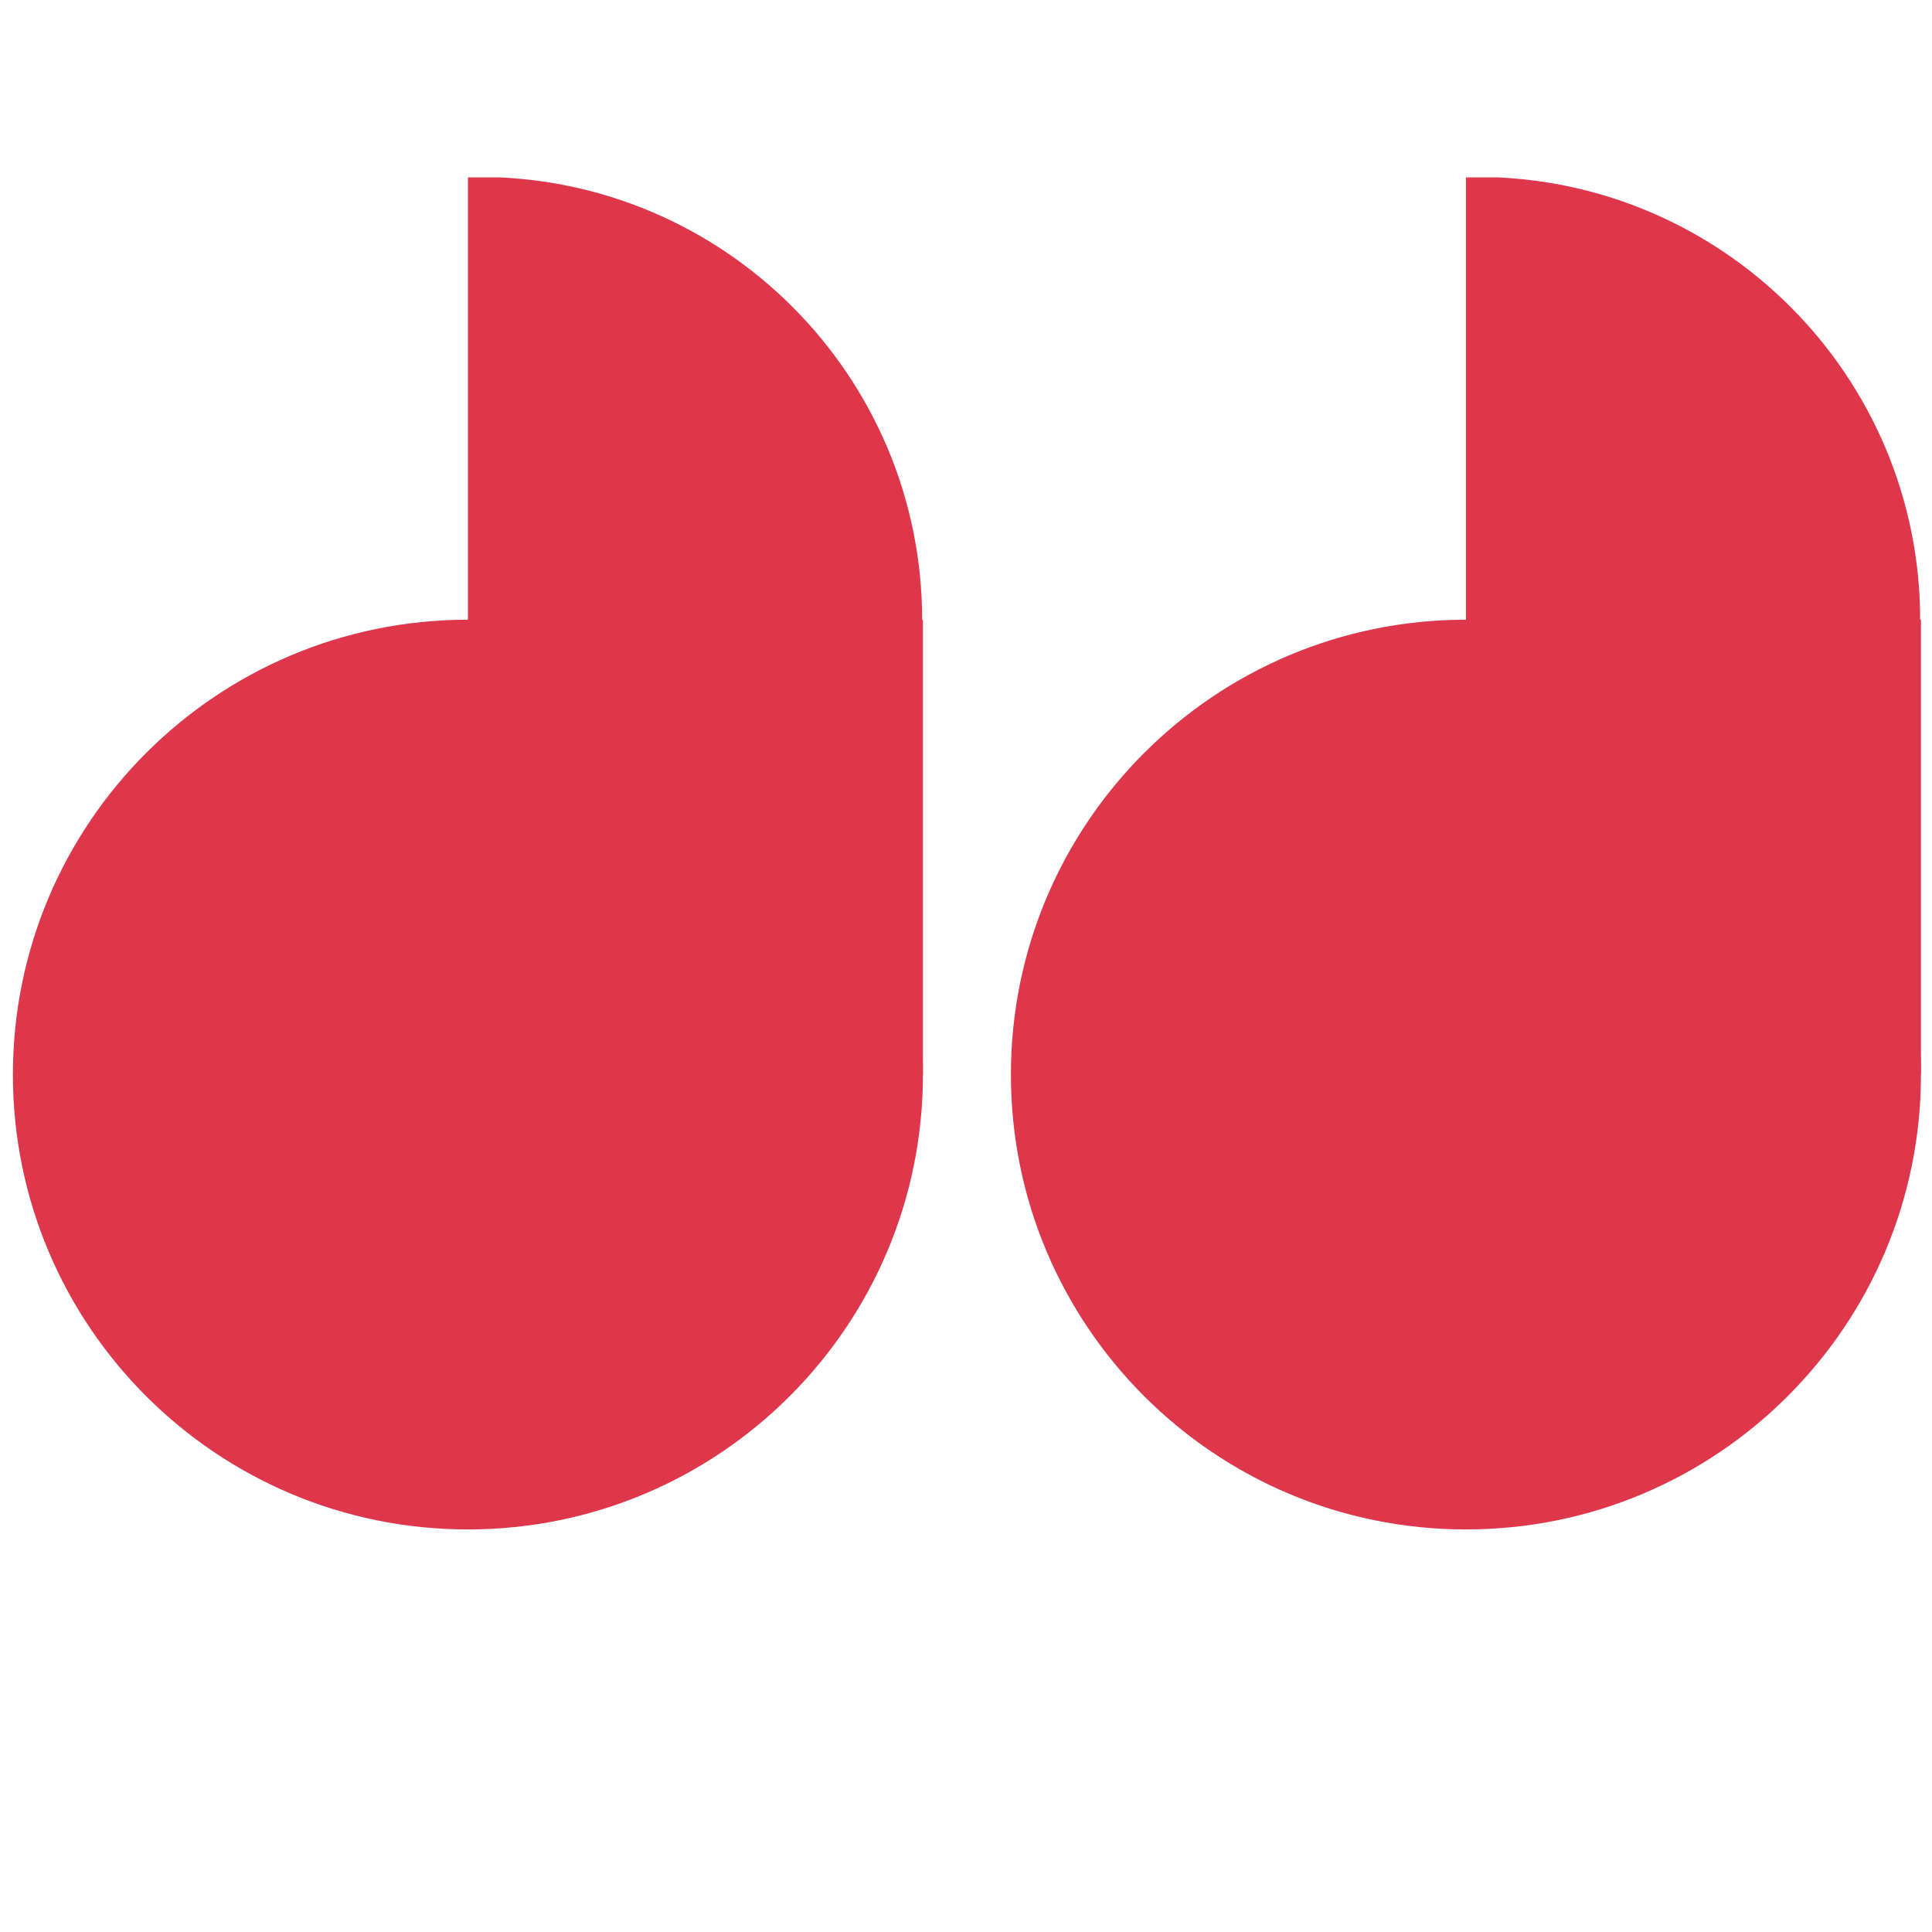
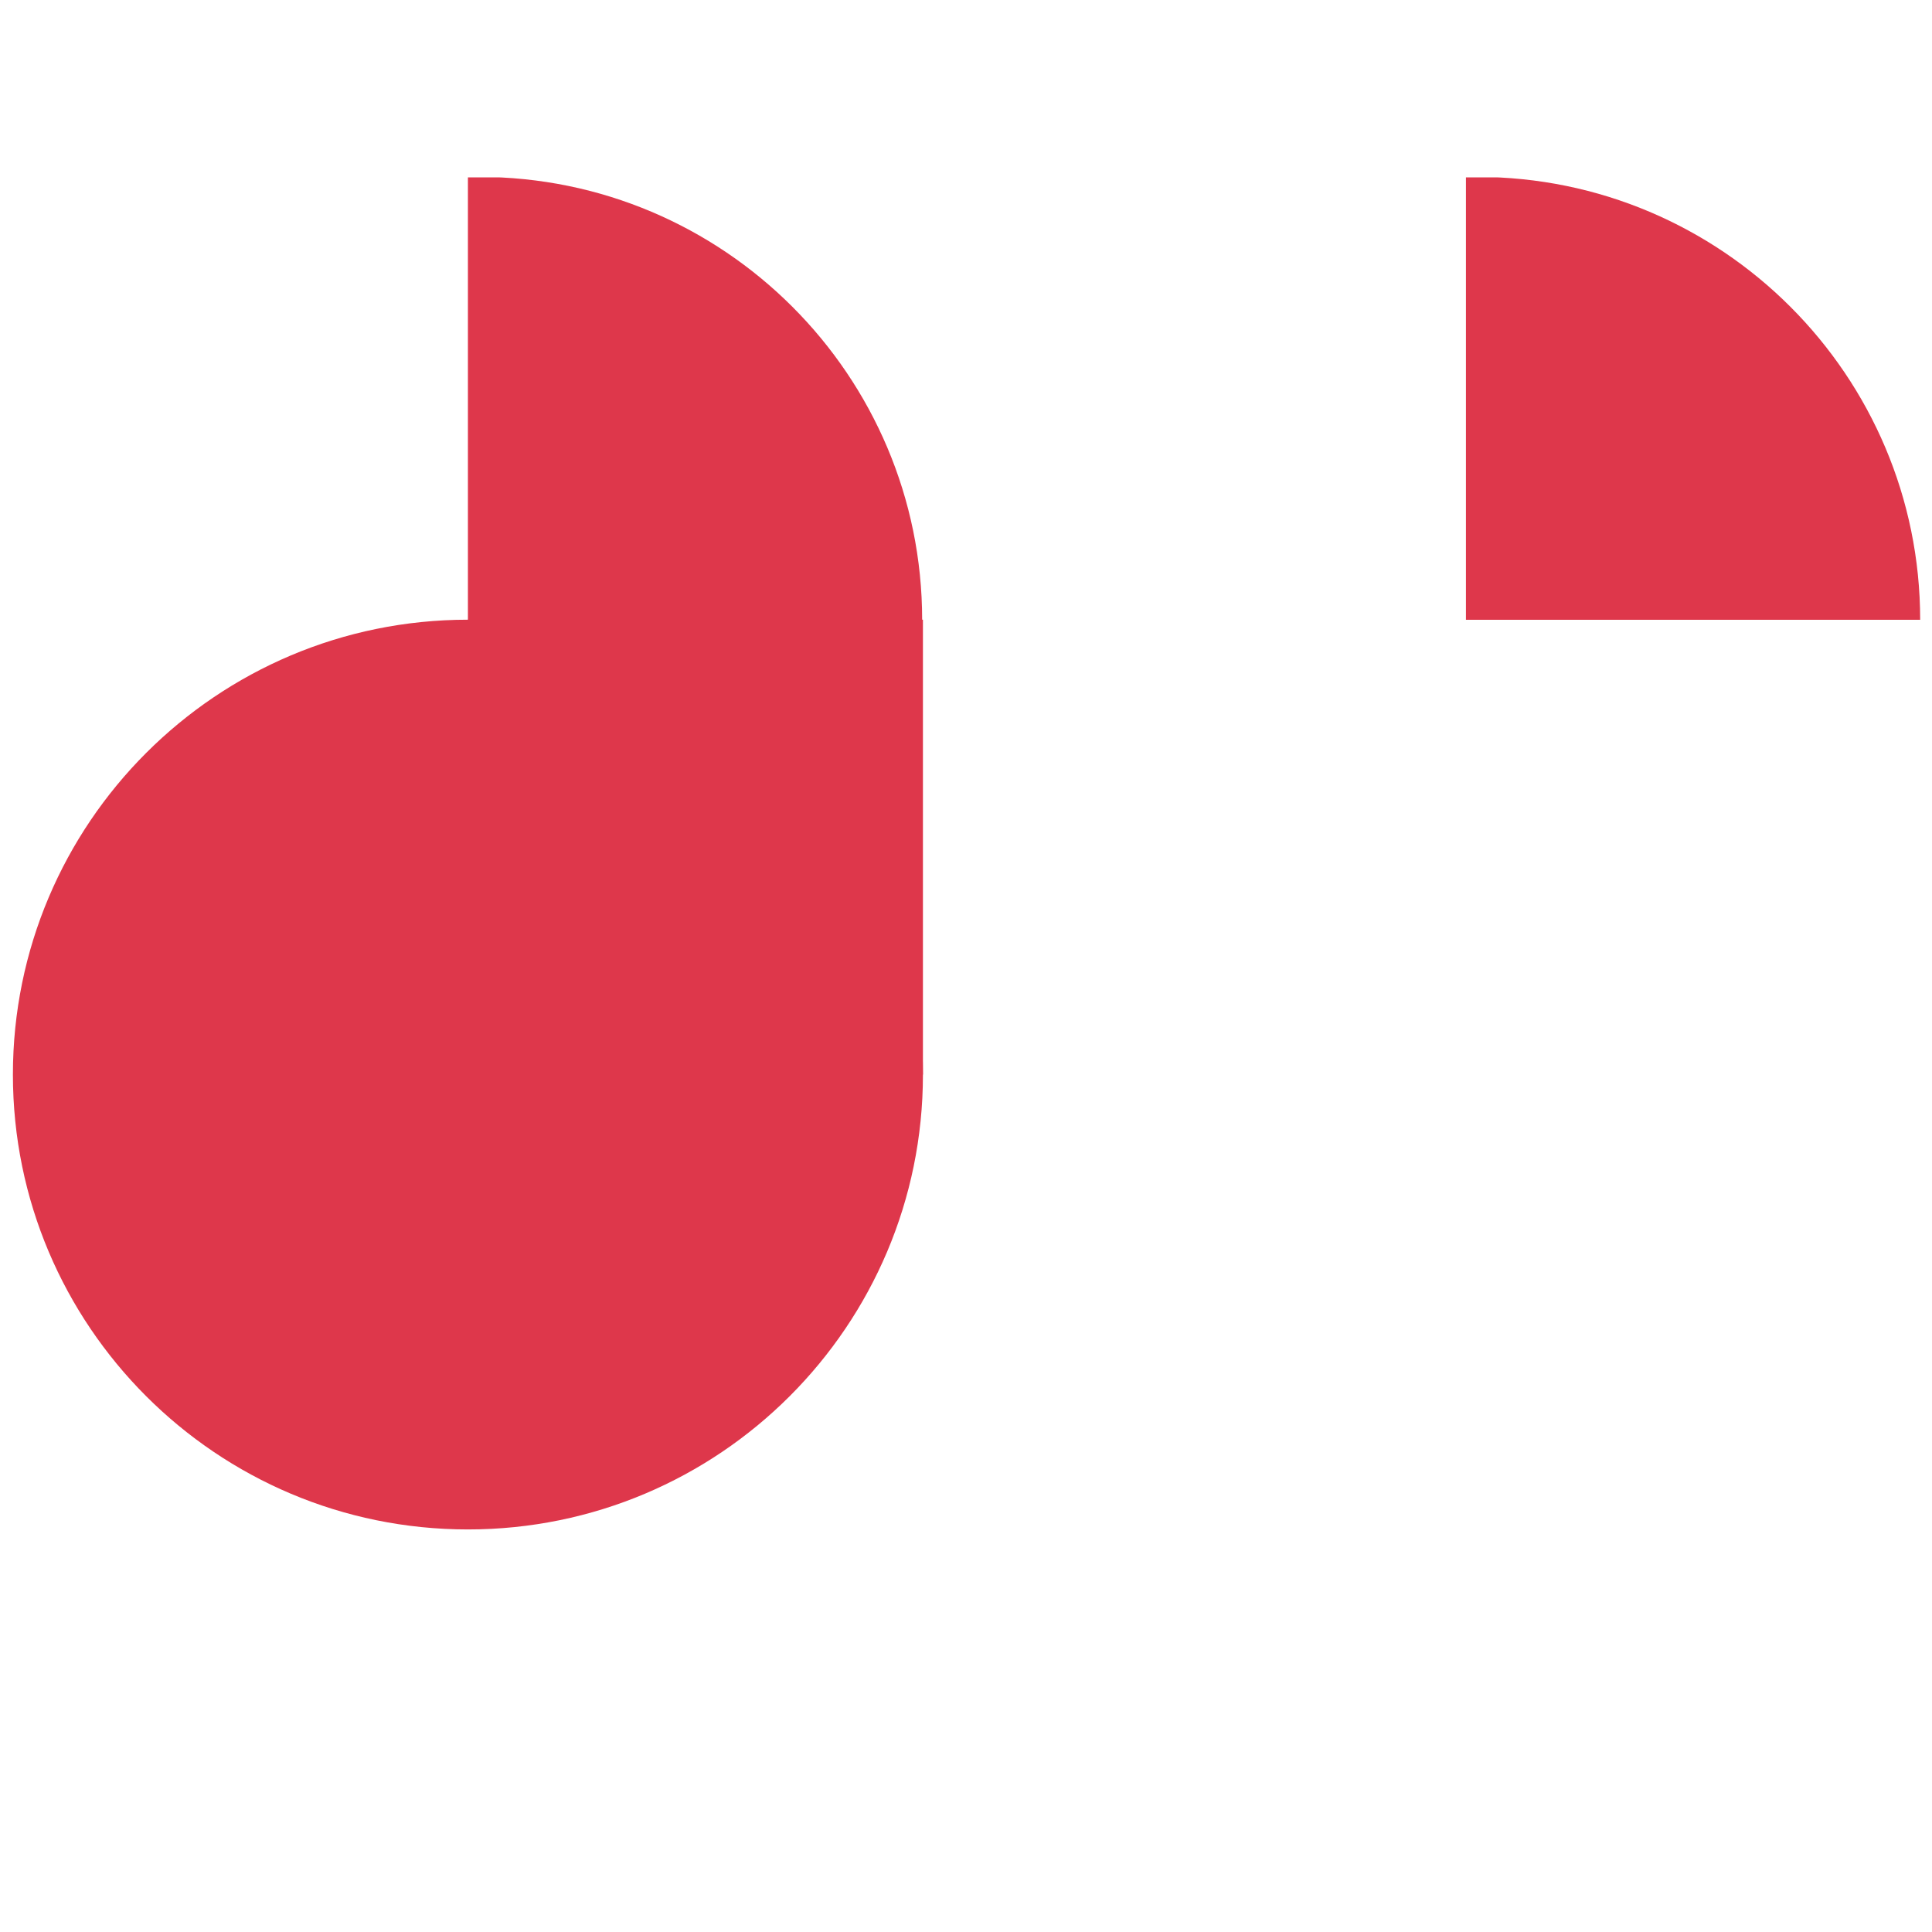
<svg xmlns="http://www.w3.org/2000/svg" width="1080" viewBox="0 0 810 810" height="1080" preserveAspectRatio="xMidYMid meet">
  <defs>
    <clipPath id="3bbd9e1dcb">
      <path d="M 423.828 259.812 L 805.367 259.812 L 805.367 641.227 L 423.828 641.227 Z M 423.828 259.812 " clip-rule="nonzero" />
    </clipPath>
    <clipPath id="c76d24c07c">
      <path d="M 614.598 259.812 C 719.953 259.812 805.367 345.195 805.367 450.52 C 805.367 555.844 719.953 641.227 614.598 641.227 C 509.238 641.227 423.828 555.844 423.828 450.52 C 423.828 345.195 509.238 259.812 614.598 259.812 Z M 614.598 259.812 " clip-rule="nonzero" />
    </clipPath>
    <clipPath id="05218b3ea6">
-       <path d="M 614.598 259.812 L 805.367 259.812 L 805.367 450.52 L 614.598 450.52 Z M 614.598 259.812 " clip-rule="nonzero" />
-     </clipPath>
+       </clipPath>
    <clipPath id="d98a2a7326">
      <path d="M 614.598 74.367 L 805.367 74.367 L 805.367 260 L 614.598 260 Z M 614.598 74.367 " clip-rule="nonzero" />
    </clipPath>
    <clipPath id="82acb33f2e">
      <path d="M 5.41 259.812 L 386.945 259.812 L 386.945 641.227 L 5.41 641.227 Z M 5.41 259.812 " clip-rule="nonzero" />
    </clipPath>
    <clipPath id="1bac2c41b3">
      <path d="M 196.176 259.812 C 301.535 259.812 386.945 345.195 386.945 450.52 C 386.945 555.844 301.535 641.227 196.176 641.227 C 90.816 641.227 5.41 555.844 5.41 450.52 C 5.41 345.195 90.816 259.812 196.176 259.812 Z M 196.176 259.812 " clip-rule="nonzero" />
    </clipPath>
    <clipPath id="bfc7d9e7ab">
      <path d="M 196.176 259.812 L 386.945 259.812 L 386.945 450.52 L 196.176 450.52 Z M 196.176 259.812 " clip-rule="nonzero" />
    </clipPath>
    <clipPath id="6d81d63180">
      <path d="M 196.176 74.367 L 386.945 74.367 L 386.945 260 L 196.176 260 Z M 196.176 74.367 " clip-rule="nonzero" />
    </clipPath>
  </defs>
  <g clip-path="url(#3bbd9e1dcb)">
    <g clip-path="url(#c76d24c07c)">
-       <path fill="#de374b" d="M 805.367 259.812 L 423.828 259.812 L 423.828 641.227 L 805.367 641.227 Z M 805.367 259.812 " fill-opacity="1" fill-rule="nonzero" />
-     </g>
+       </g>
  </g>
  <g clip-path="url(#05218b3ea6)">
    <path fill="#de374b" d="M 805.367 259.812 L 614.598 259.812 L 614.598 450.52 L 805.367 450.52 Z M 805.367 259.812 " fill-opacity="1" fill-rule="nonzero" />
  </g>
  <g clip-path="url(#d98a2a7326)">
    <path fill="#de374b" d="M 619.301 74.172 C 567.938 74.172 521.637 94.961 488 128.59 C 454.363 162.219 433.562 208.684 433.562 259.848 C 493.789 259.848 744.629 259.848 805.039 259.848 C 805.039 208.684 784.238 162.219 750.602 128.59 C 716.961 94.961 670.48 74.172 619.301 74.172 Z M 619.301 74.172 " fill-opacity="1" fill-rule="nonzero" />
  </g>
  <g clip-path="url(#82acb33f2e)">
    <g clip-path="url(#1bac2c41b3)">
      <path fill="#de374b" d="M 386.945 259.812 L 5.41 259.812 L 5.41 641.227 L 386.945 641.227 Z M 386.945 259.812 " fill-opacity="1" fill-rule="nonzero" />
    </g>
  </g>
  <g clip-path="url(#bfc7d9e7ab)">
    <path fill="#de374b" d="M 386.945 259.812 L 196.176 259.812 L 196.176 450.52 L 386.945 450.52 Z M 386.945 259.812 " fill-opacity="1" fill-rule="nonzero" />
  </g>
  <g clip-path="url(#6d81d63180)">
    <path fill="#de374b" d="M 200.883 74.172 C 149.52 74.172 103.219 94.961 69.582 128.59 C 35.945 162.219 15.145 208.684 15.145 259.848 C 75.371 259.848 326.215 259.848 386.617 259.848 C 386.617 208.684 365.824 162.219 332.184 128.59 C 298.543 94.961 252.066 74.172 200.883 74.172 Z M 200.883 74.172 " fill-opacity="1" fill-rule="nonzero" />
  </g>
</svg>